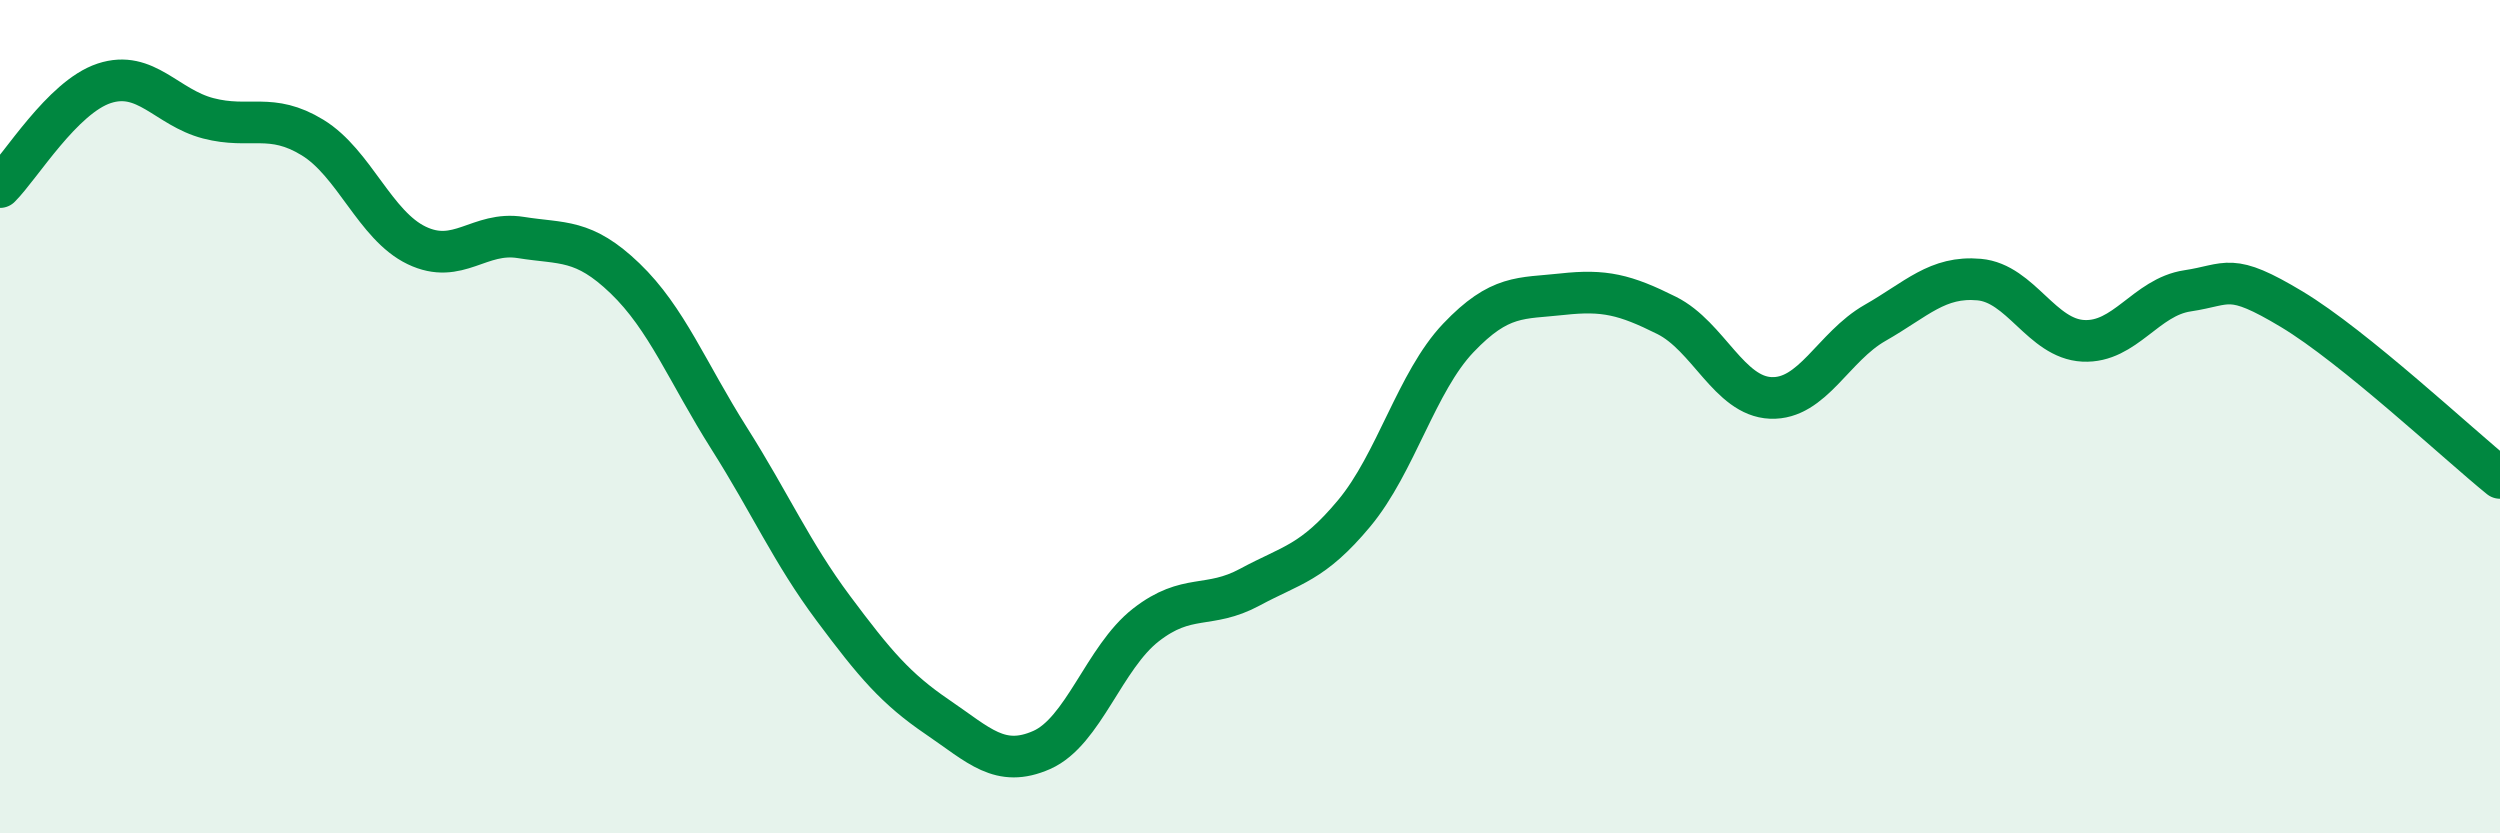
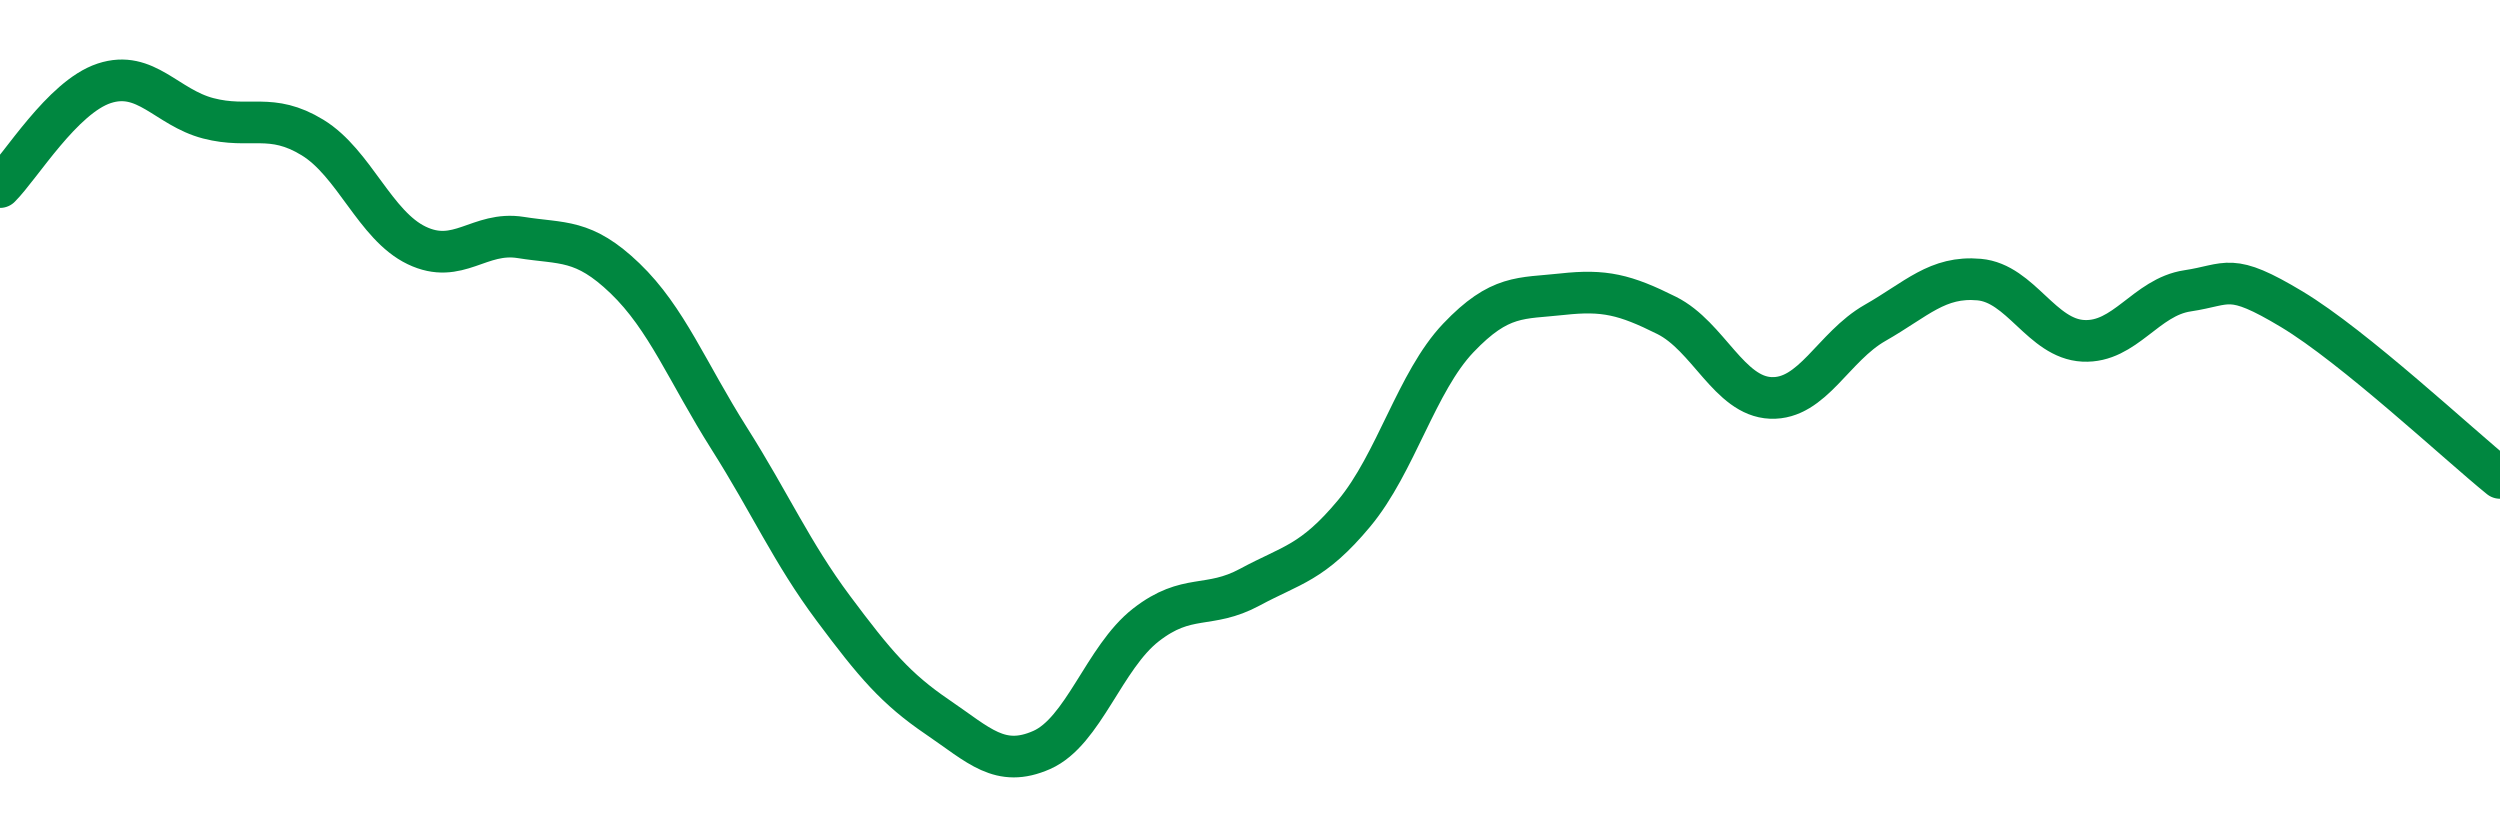
<svg xmlns="http://www.w3.org/2000/svg" width="60" height="20" viewBox="0 0 60 20">
-   <path d="M 0,4.49 C 0.5,3.99 1.5,2.33 2.5,2 C 3.5,1.67 4,2.58 5,2.84 C 6,3.1 6.5,2.69 7.5,3.3 C 8.5,3.91 9,5.41 10,5.89 C 11,6.37 11.5,5.54 12.5,5.7 C 13.5,5.86 14,5.72 15,6.68 C 16,7.64 16.5,8.94 17.5,10.52 C 18.5,12.1 19,13.26 20,14.6 C 21,15.94 21.5,16.53 22.5,17.21 C 23.5,17.89 24,18.44 25,18 C 26,17.56 26.5,15.78 27.5,15 C 28.5,14.22 29,14.63 30,14.09 C 31,13.55 31.5,13.52 32.5,12.32 C 33.5,11.12 34,9.16 35,8.11 C 36,7.06 36.5,7.17 37.5,7.06 C 38.5,6.95 39,7.07 40,7.57 C 41,8.07 41.5,9.51 42.5,9.55 C 43.5,9.59 44,8.32 45,7.75 C 46,7.18 46.5,6.62 47.5,6.71 C 48.5,6.8 49,8.13 50,8.18 C 51,8.23 51.5,7.13 52.5,6.98 C 53.5,6.83 53.5,6.52 55,7.42 C 56.5,8.32 59,10.66 60,11.47L60 20L0 20Z" fill="#008740" opacity="0.1" stroke-linecap="round" stroke-linejoin="round" />
  <path d="M 0,4.49 C 0.5,3.99 1.5,2.33 2.5,2 C 3.5,1.67 4,2.58 5,2.84 C 6,3.1 6.5,2.69 7.5,3.3 C 8.5,3.91 9,5.41 10,5.89 C 11,6.37 11.5,5.54 12.5,5.7 C 13.5,5.86 14,5.72 15,6.68 C 16,7.64 16.5,8.94 17.5,10.52 C 18.5,12.1 19,13.26 20,14.6 C 21,15.94 21.5,16.53 22.5,17.21 C 23.5,17.89 24,18.44 25,18 C 26,17.56 26.5,15.78 27.5,15 C 28.5,14.22 29,14.63 30,14.09 C 31,13.55 31.5,13.52 32.5,12.32 C 33.5,11.12 34,9.16 35,8.11 C 36,7.06 36.5,7.17 37.5,7.06 C 38.5,6.95 39,7.07 40,7.57 C 41,8.07 41.5,9.51 42.5,9.55 C 43.5,9.59 44,8.32 45,7.75 C 46,7.18 46.5,6.62 47.5,6.71 C 48.5,6.8 49,8.13 50,8.18 C 51,8.23 51.5,7.13 52.5,6.98 C 53.5,6.83 53.5,6.52 55,7.42 C 56.5,8.32 59,10.66 60,11.47" stroke="#008740" stroke-width="1" fill="none" stroke-linecap="round" stroke-linejoin="round" />
</svg>